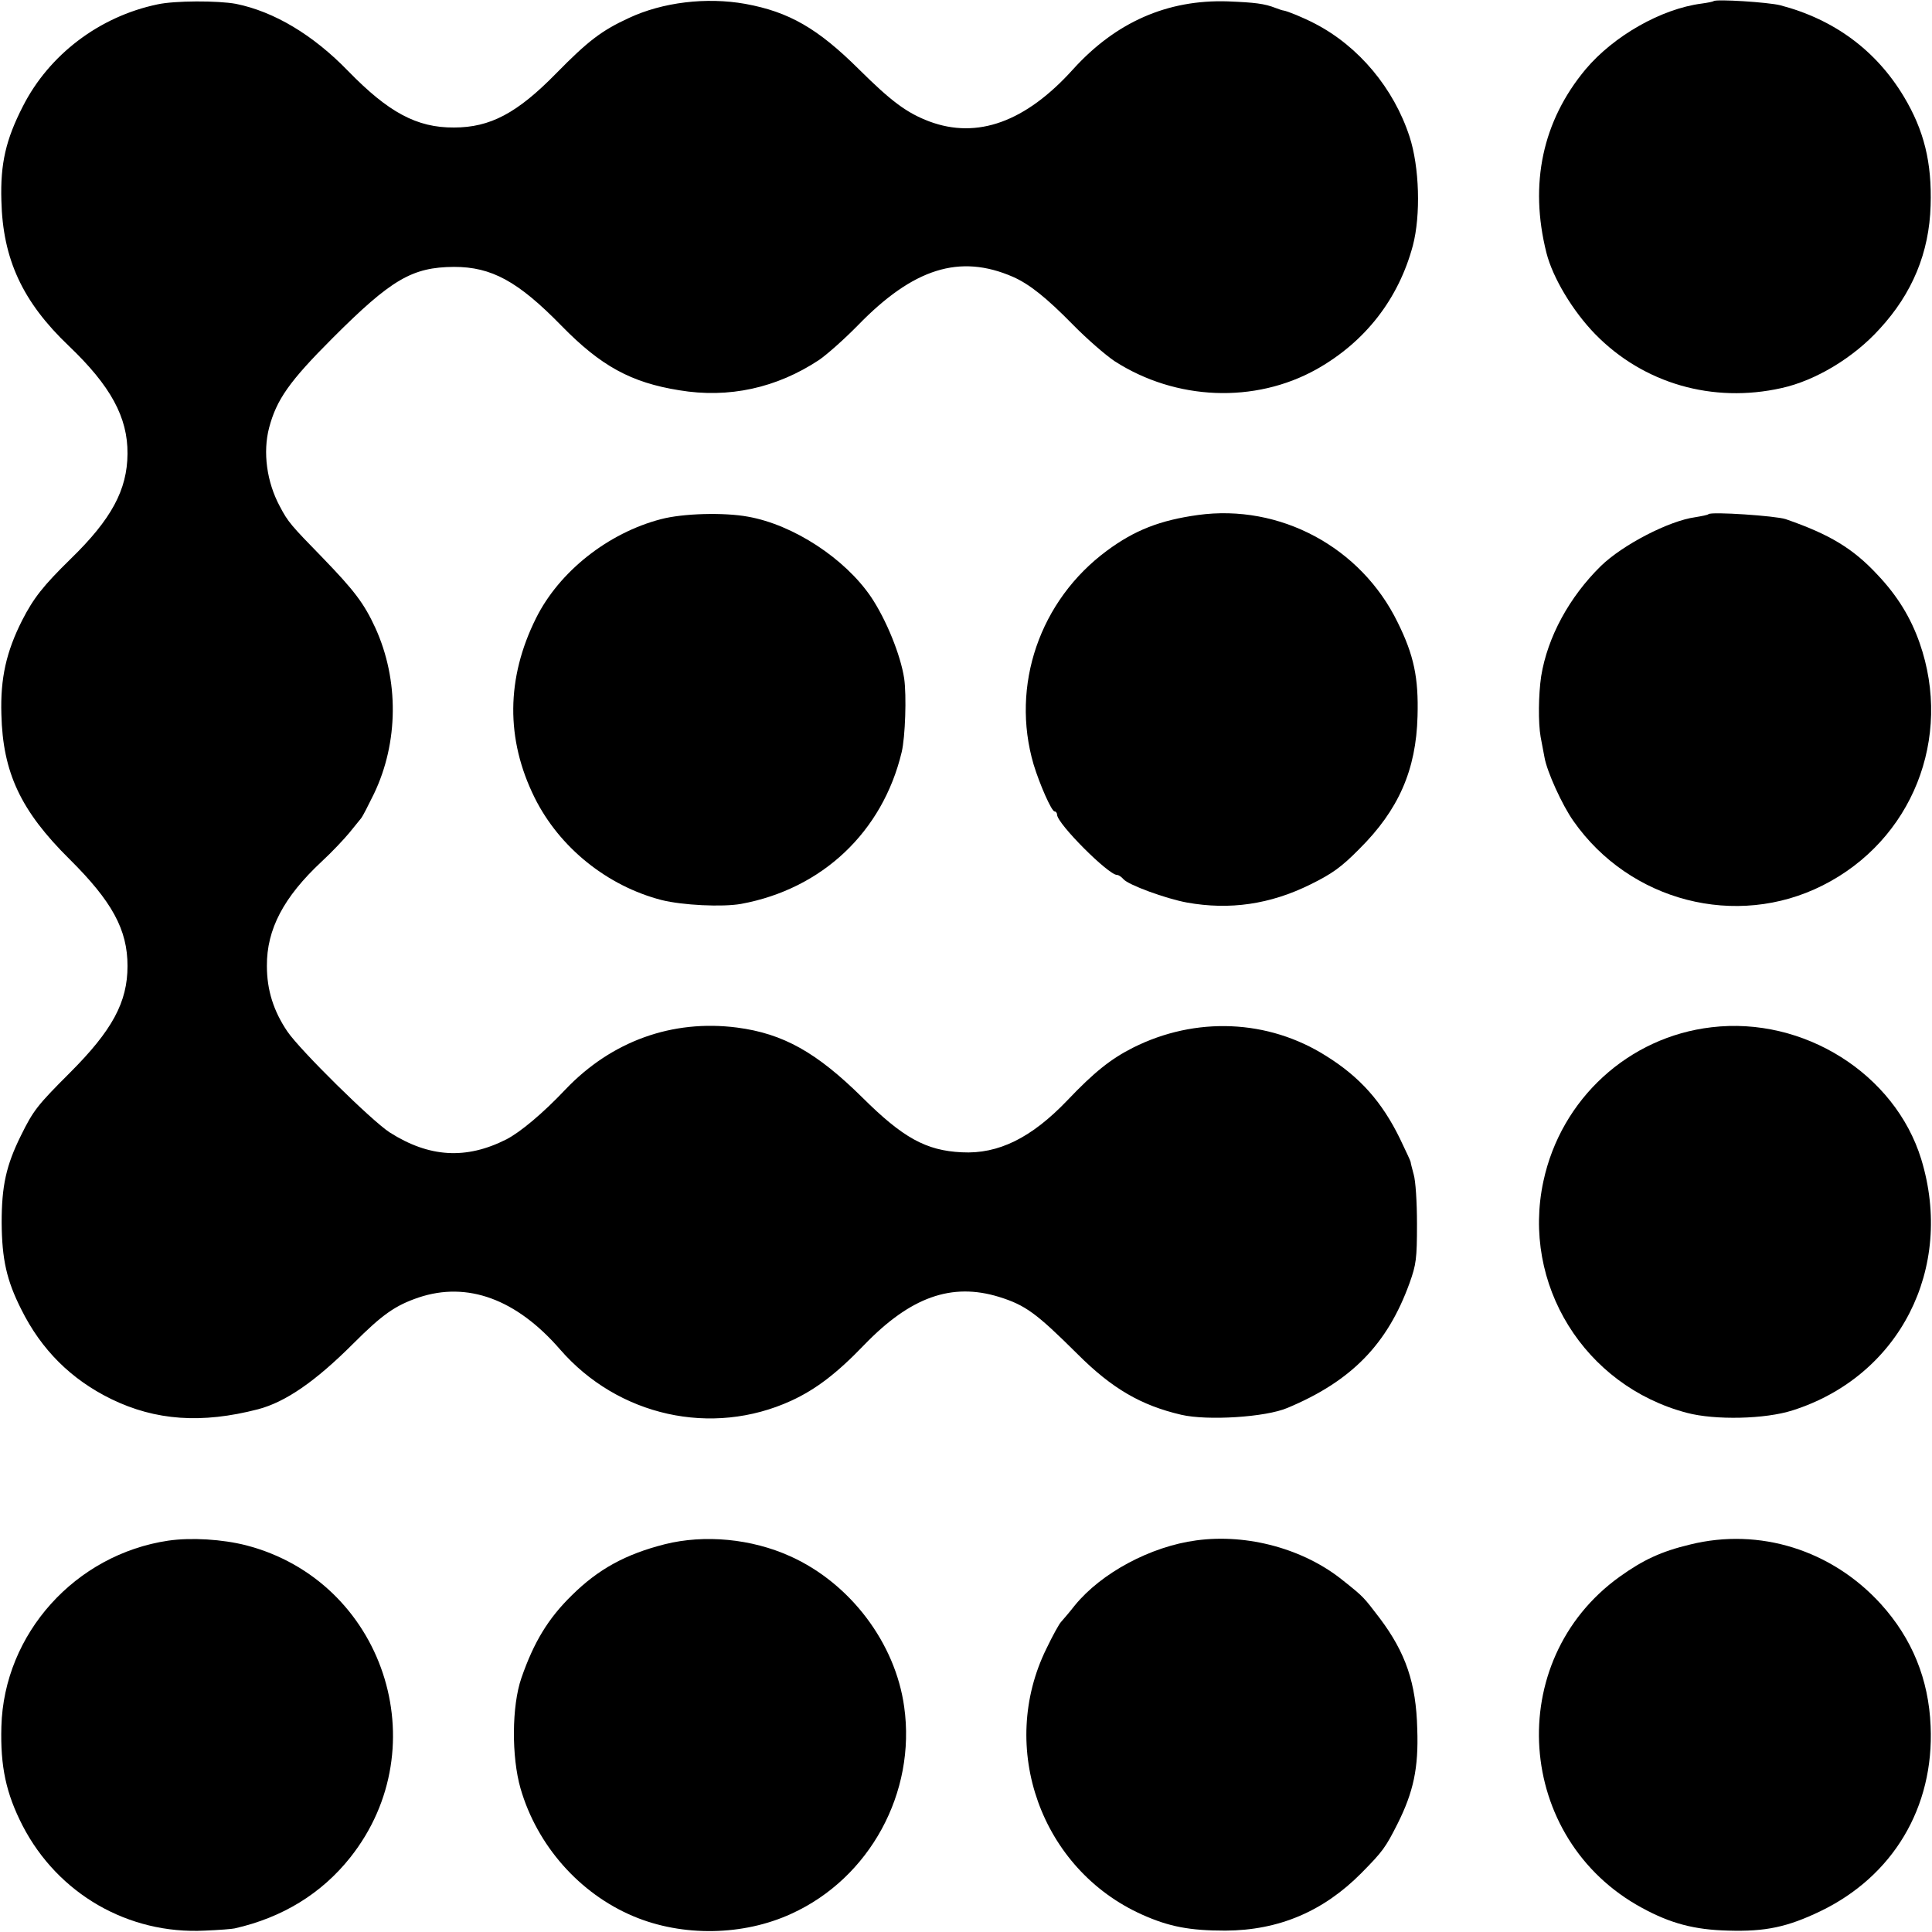
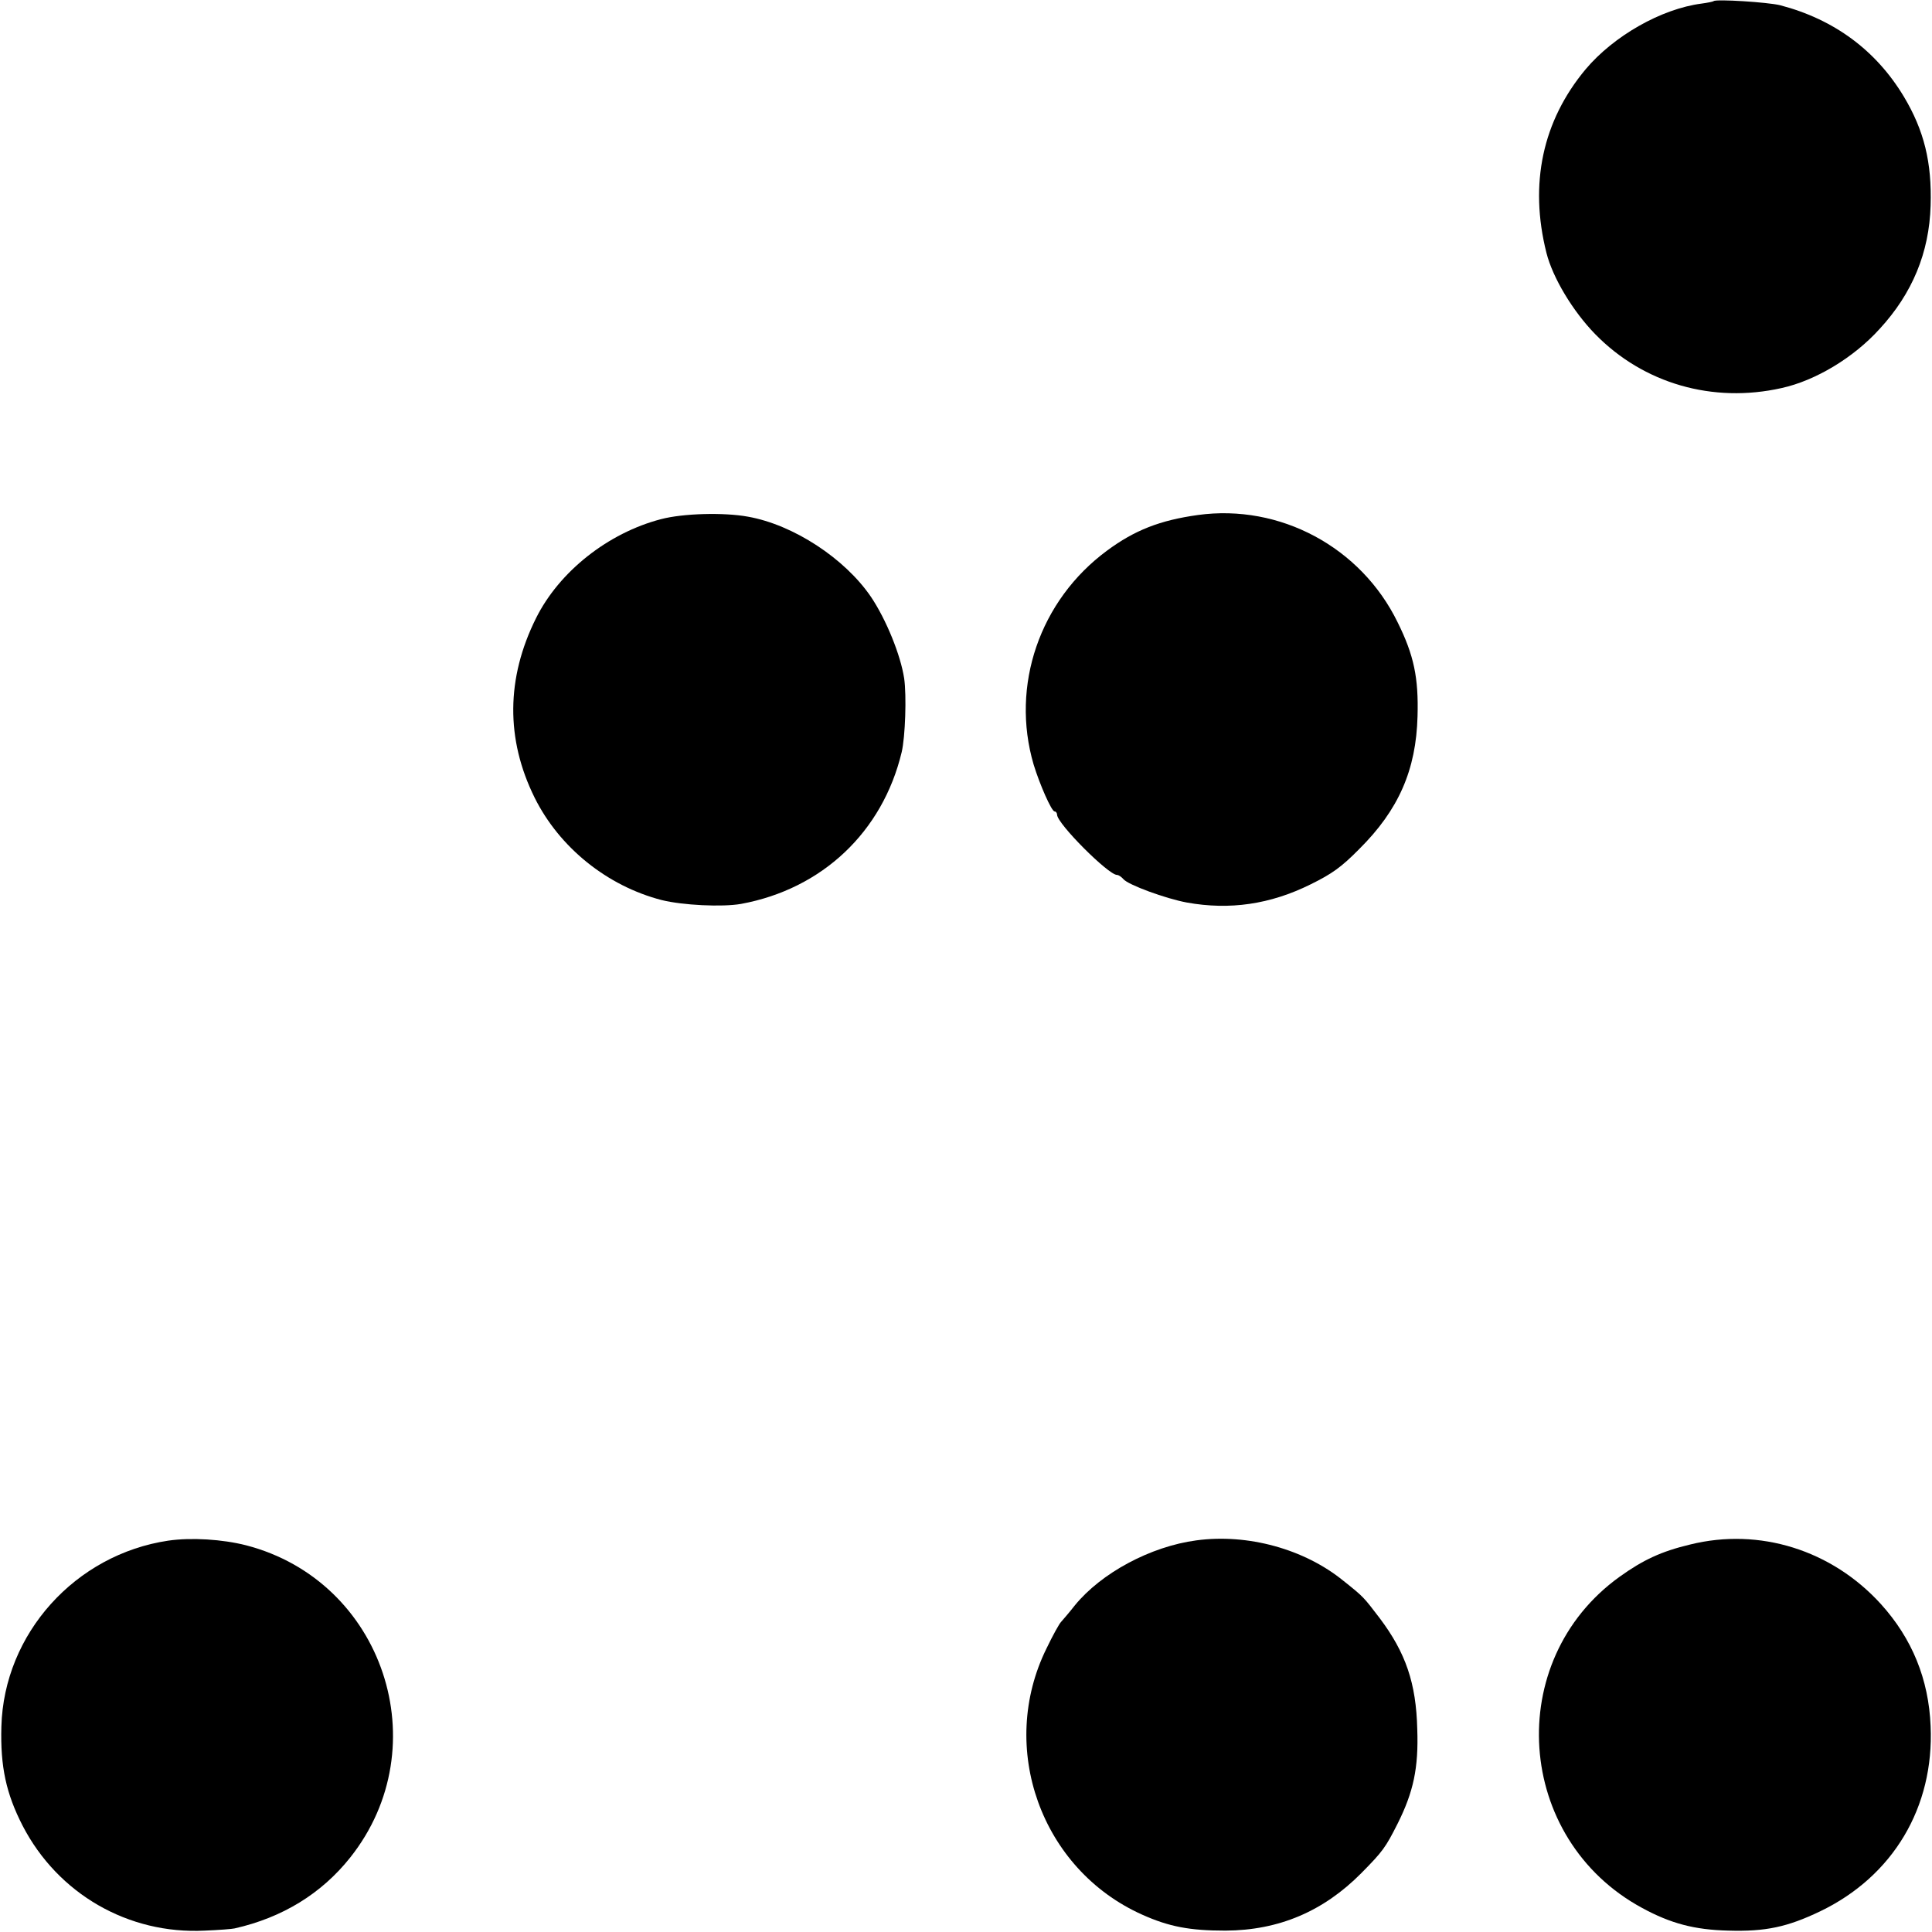
<svg xmlns="http://www.w3.org/2000/svg" version="1.0" width="700pt" height="700pt" viewBox="0 0 700 700" preserveAspectRatio="xMidYMid meet">
  <g transform="translate(0,700) scale(0.1,-0.1)" fill="#000000" stroke="none">
-     <path d="M570 6984 c-210 -44 -392 -182 -487 -369 -62 -121 -82 -208 -78 -342 5 -211 76 -366 244 -526 152 -145 214 -259 213 -391 -1 -131 -58 -237 -206 -381 -99 -97 -134 -141 -176 -223 -57 -113 -79 -209 -75 -340 5 -211 70 -350 247 -525 154 -153 210 -255 210 -387 0 -131 -55 -233 -209 -387 -118 -118 -132 -136 -177 -227 -54 -109 -70 -183 -70 -316 1 -133 18 -209 71 -314 73 -147 181 -254 326 -325 160 -78 328 -90 532 -37 99 26 207 100 345 238 106 106 152 138 237 167 177 59 354 -6 512 -188 210 -242 550 -318 838 -186 89 41 165 99 264 202 168 174 317 227 489 174 96 -30 135 -59 284 -207 125 -125 230 -186 376 -220 94 -22 306 -9 385 25 232 97 362 231 442 452 24 67 27 88 27 214 0 80 -5 157 -12 180 -6 22 -11 42 -11 45 0 3 -18 41 -39 85 -65 133 -145 223 -267 299 -210 133 -473 144 -700 30 -81 -41 -141 -89 -238 -191 -130 -136 -250 -195 -382 -188 -130 6 -214 53 -360 198 -166 164 -287 232 -455 254 -234 30 -454 -49 -621 -224 -83 -88 -164 -155 -214 -181 -146 -74 -280 -66 -423 25 -64 41 -325 298 -371 366 -50 74 -74 150 -74 237 -1 133 61 250 198 378 37 34 82 82 101 105 19 23 38 47 43 53 5 6 25 45 46 88 89 186 91 412 5 601 -41 89 -76 135 -191 254 -115 118 -125 129 -155 186 -48 89 -62 197 -39 285 27 102 73 168 230 325 213 213 288 257 440 258 136 0 232 -52 390 -214 142 -145 251 -205 426 -233 179 -30 353 8 507 110 29 20 92 76 140 125 201 207 369 260 562 176 59 -26 121 -75 217 -173 51 -52 119 -111 152 -133 221 -142 507 -154 731 -29 176 99 297 254 349 448 29 110 24 285 -12 395 -57 175 -184 327 -342 409 -44 23 -101 46 -115 48 -3 0 -15 4 -28 9 -41 16 -75 20 -174 24 -218 7 -405 -75 -560 -246 -172 -191 -347 -254 -521 -189 -82 31 -138 73 -255 189 -149 148 -253 208 -412 237 -141 25 -299 6 -421 -51 -100 -46 -149 -84 -264 -201 -141 -144 -239 -196 -370 -196 -135 -1 -238 55 -384 205 -127 131 -268 215 -406 243 -65 12 -222 12 -285 -2z" />
    <path d="M6209 6996 c-2 -2 -22 -6 -44 -9 -146 -19 -318 -117 -420 -238 -156 -187 -205 -415 -142 -665 23 -91 96 -212 177 -295 175 -179 426 -251 675 -195 123 27 261 110 355 214 119 129 180 277 185 447 5 157 -24 273 -97 395 -101 168 -253 280 -448 331 -44 11 -232 23 -241 15z" />
    <path d="M4340 5134 c-137 -19 -229 -55 -329 -129 -244 -180 -350 -489 -266 -775 22 -72 65 -170 76 -170 5 0 9 -6 9 -12 1 -33 186 -218 217 -218 6 0 16 -7 23 -15 17 -21 154 -71 230 -85 155 -28 302 -7 449 66 77 38 111 62 176 128 142 141 206 286 211 481 4 139 -13 221 -72 340 -133 273 -427 430 -724 389z" />
    <path d="M2395 5119 c-192 -50 -369 -190 -453 -359 -108 -217 -110 -438 -5 -650 90 -181 263 -320 460 -371 76 -19 220 -26 288 -14 294 54 513 261 582 550 13 55 18 204 9 267 -13 85 -65 213 -120 295 -95 140 -282 262 -446 291 -87 16 -236 12 -315 -9z" />
-     <path d="M6190 5137 c-3 -3 -24 -7 -48 -11 -95 -13 -263 -100 -342 -177 -114 -112 -193 -257 -216 -399 -10 -67 -11 -169 -2 -220 5 -25 11 -58 14 -74 9 -52 64 -173 105 -231 204 -291 590 -391 903 -233 324 163 472 534 351 879 -32 91 -80 170 -152 246 -89 96 -174 147 -333 202 -35 12 -271 28 -280 18z" />
-     <path d="M6201 3278 c-300 -35 -545 -259 -609 -558 -80 -372 148 -741 520 -839 102 -27 284 -23 383 9 387 123 587 514 466 910 -95 309 -426 518 -760 478z" />
    <path d="M610 1418 c-337 -50 -596 -337 -605 -674 -4 -145 17 -242 77 -359 128 -247 383 -394 660 -380 51 2 100 6 108 8 173 39 315 126 419 257 320 403 120 1002 -377 1131 -86 22 -199 29 -282 17z" />
-     <path d="M2409 1405 c-142 -36 -241 -90 -337 -185 -86 -84 -138 -170 -183 -300 -35 -101 -36 -285 -3 -400 60 -207 214 -381 409 -463 178 -75 398 -71 572 9 284 129 453 439 409 750 -32 231 -195 447 -412 545 -141 64 -311 80 -455 44z" />
    <path d="M4335 1419 c-166 -22 -345 -118 -441 -236 -21 -27 -44 -53 -50 -60 -6 -6 -30 -49 -52 -95 -178 -360 -20 -801 346 -965 98 -44 173 -58 302 -58 194 1 355 70 492 208 79 80 88 93 132 180 57 114 76 201 71 342 -4 167 -42 277 -136 402 -59 77 -57 76 -131 135 -142 116 -348 172 -533 147z" />
    <path d="M6124 1404 c-105 -25 -171 -56 -256 -117 -423 -304 -379 -951 82 -1200 103 -56 189 -79 312 -82 135 -4 214 13 333 70 264 127 413 377 400 671 -7 170 -67 317 -180 442 -178 196 -440 278 -691 216z" />
  </g>
</svg>